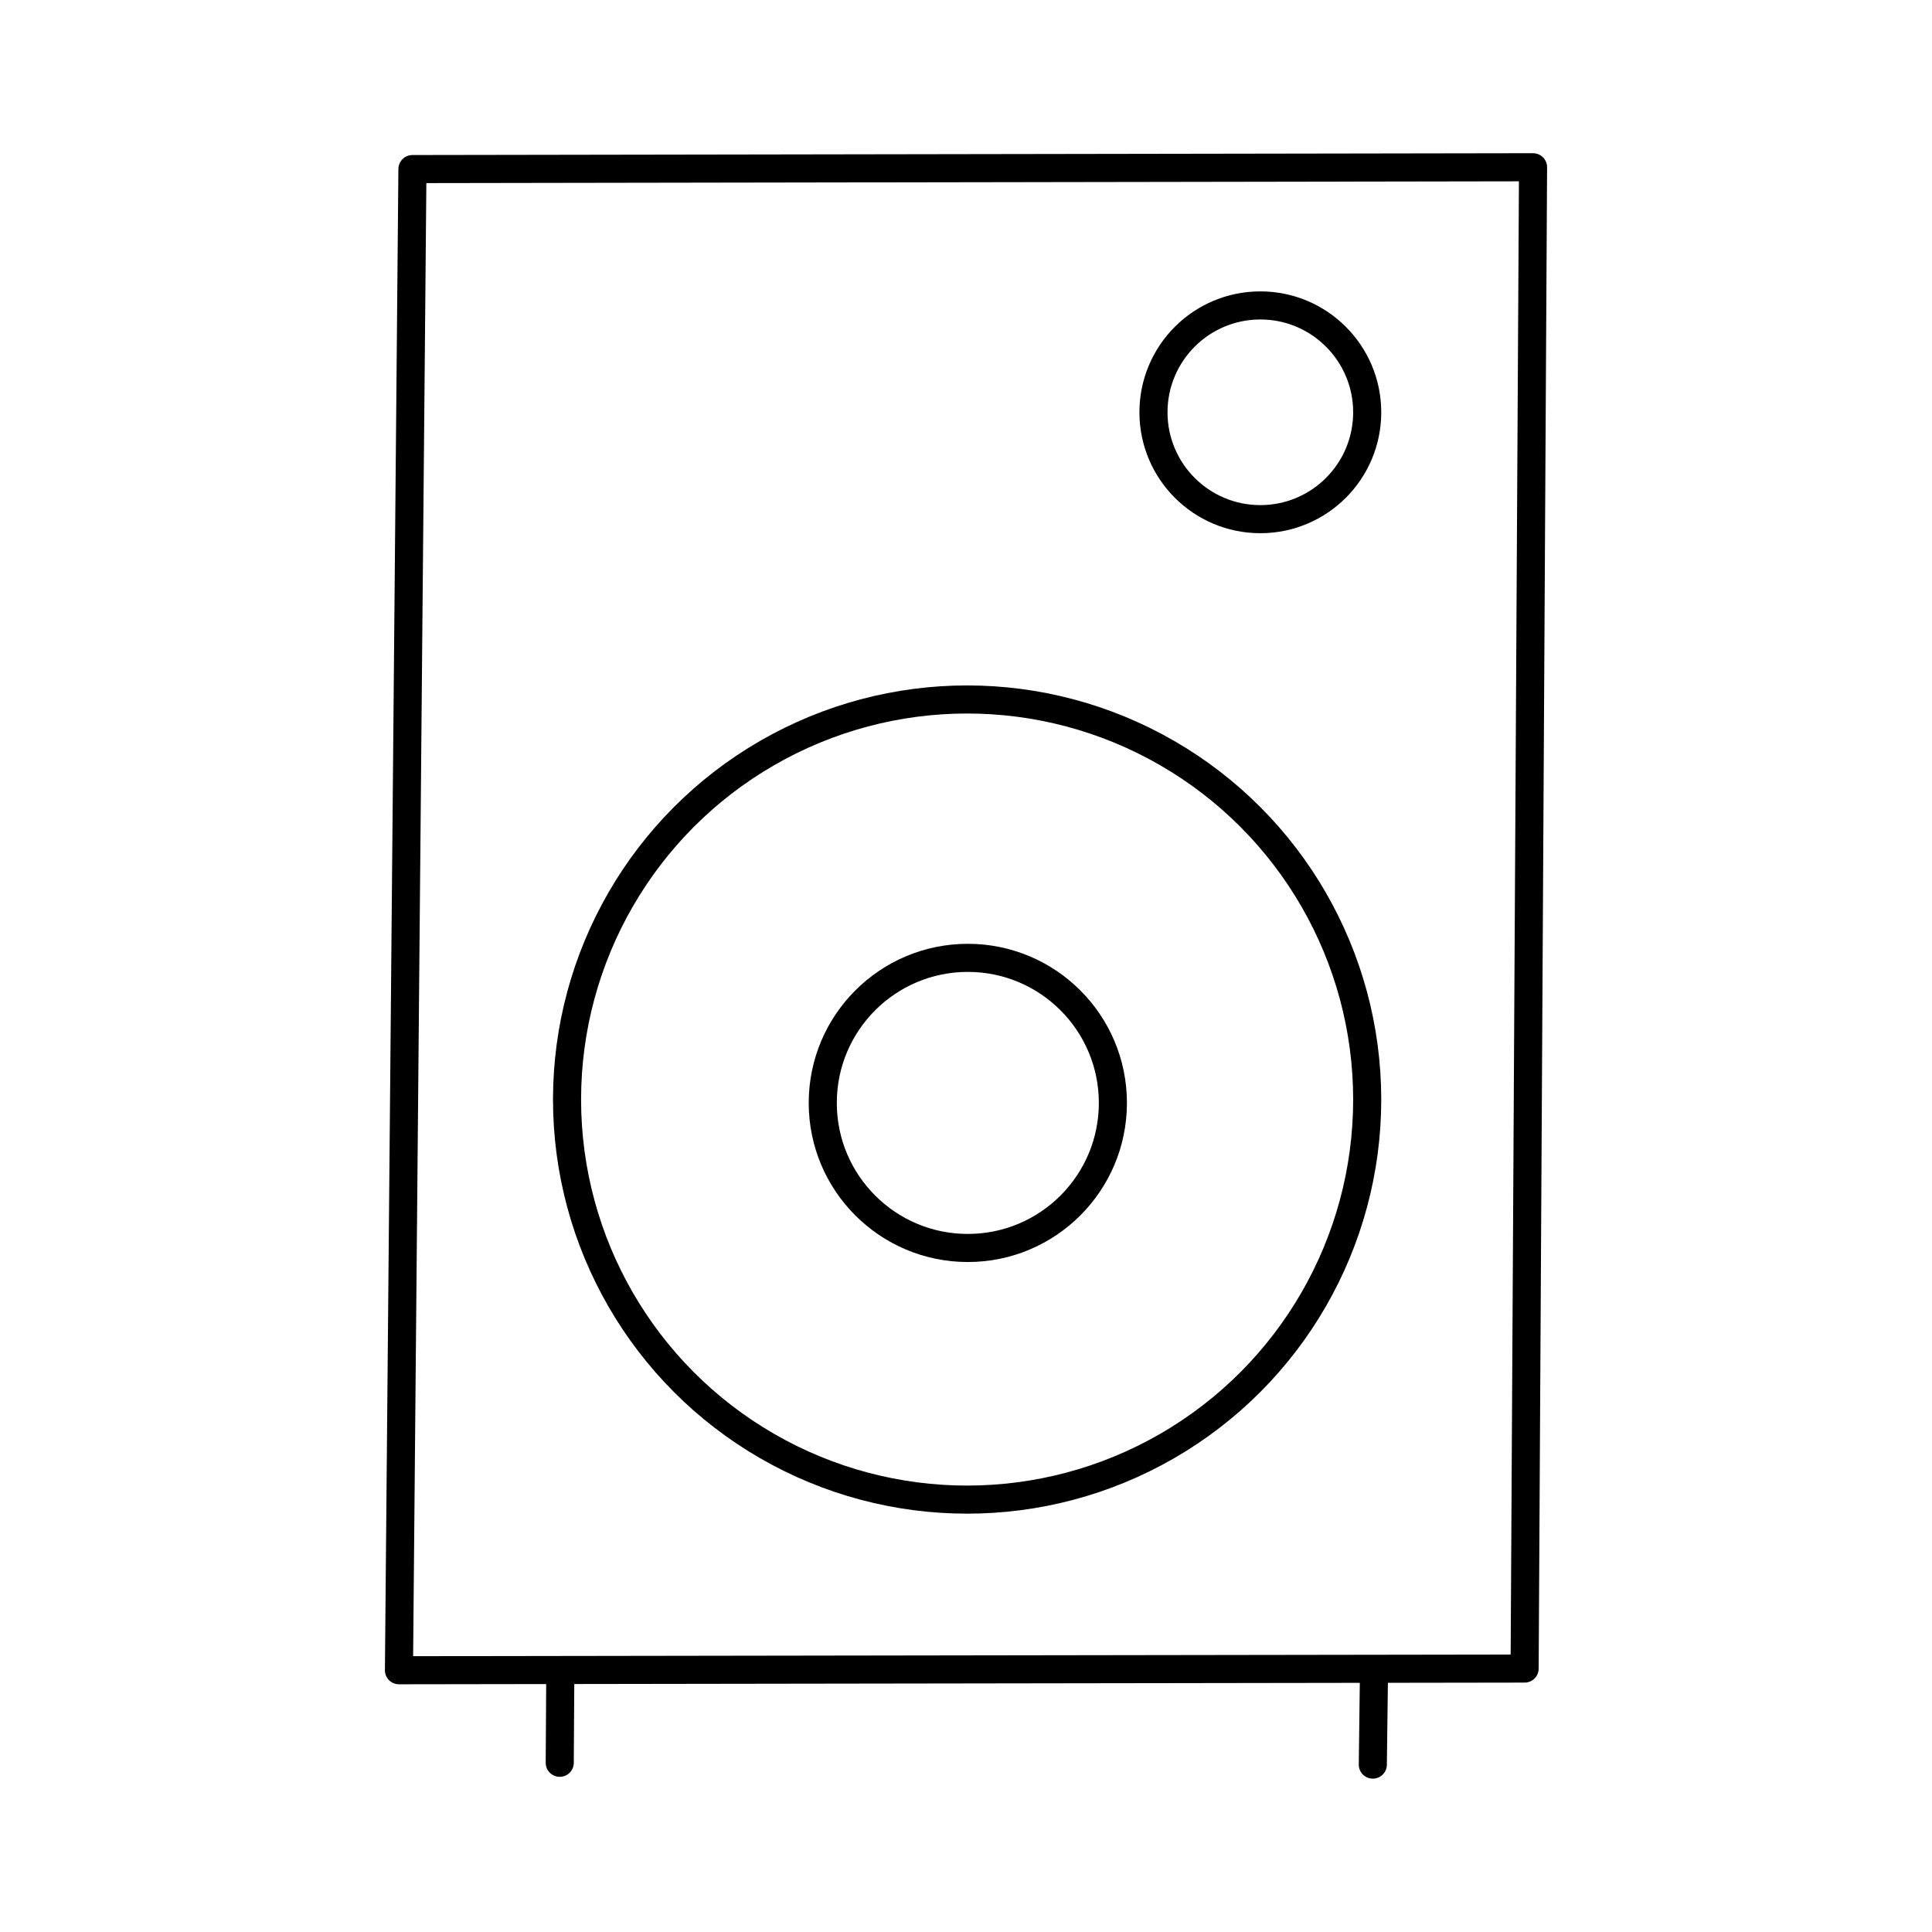
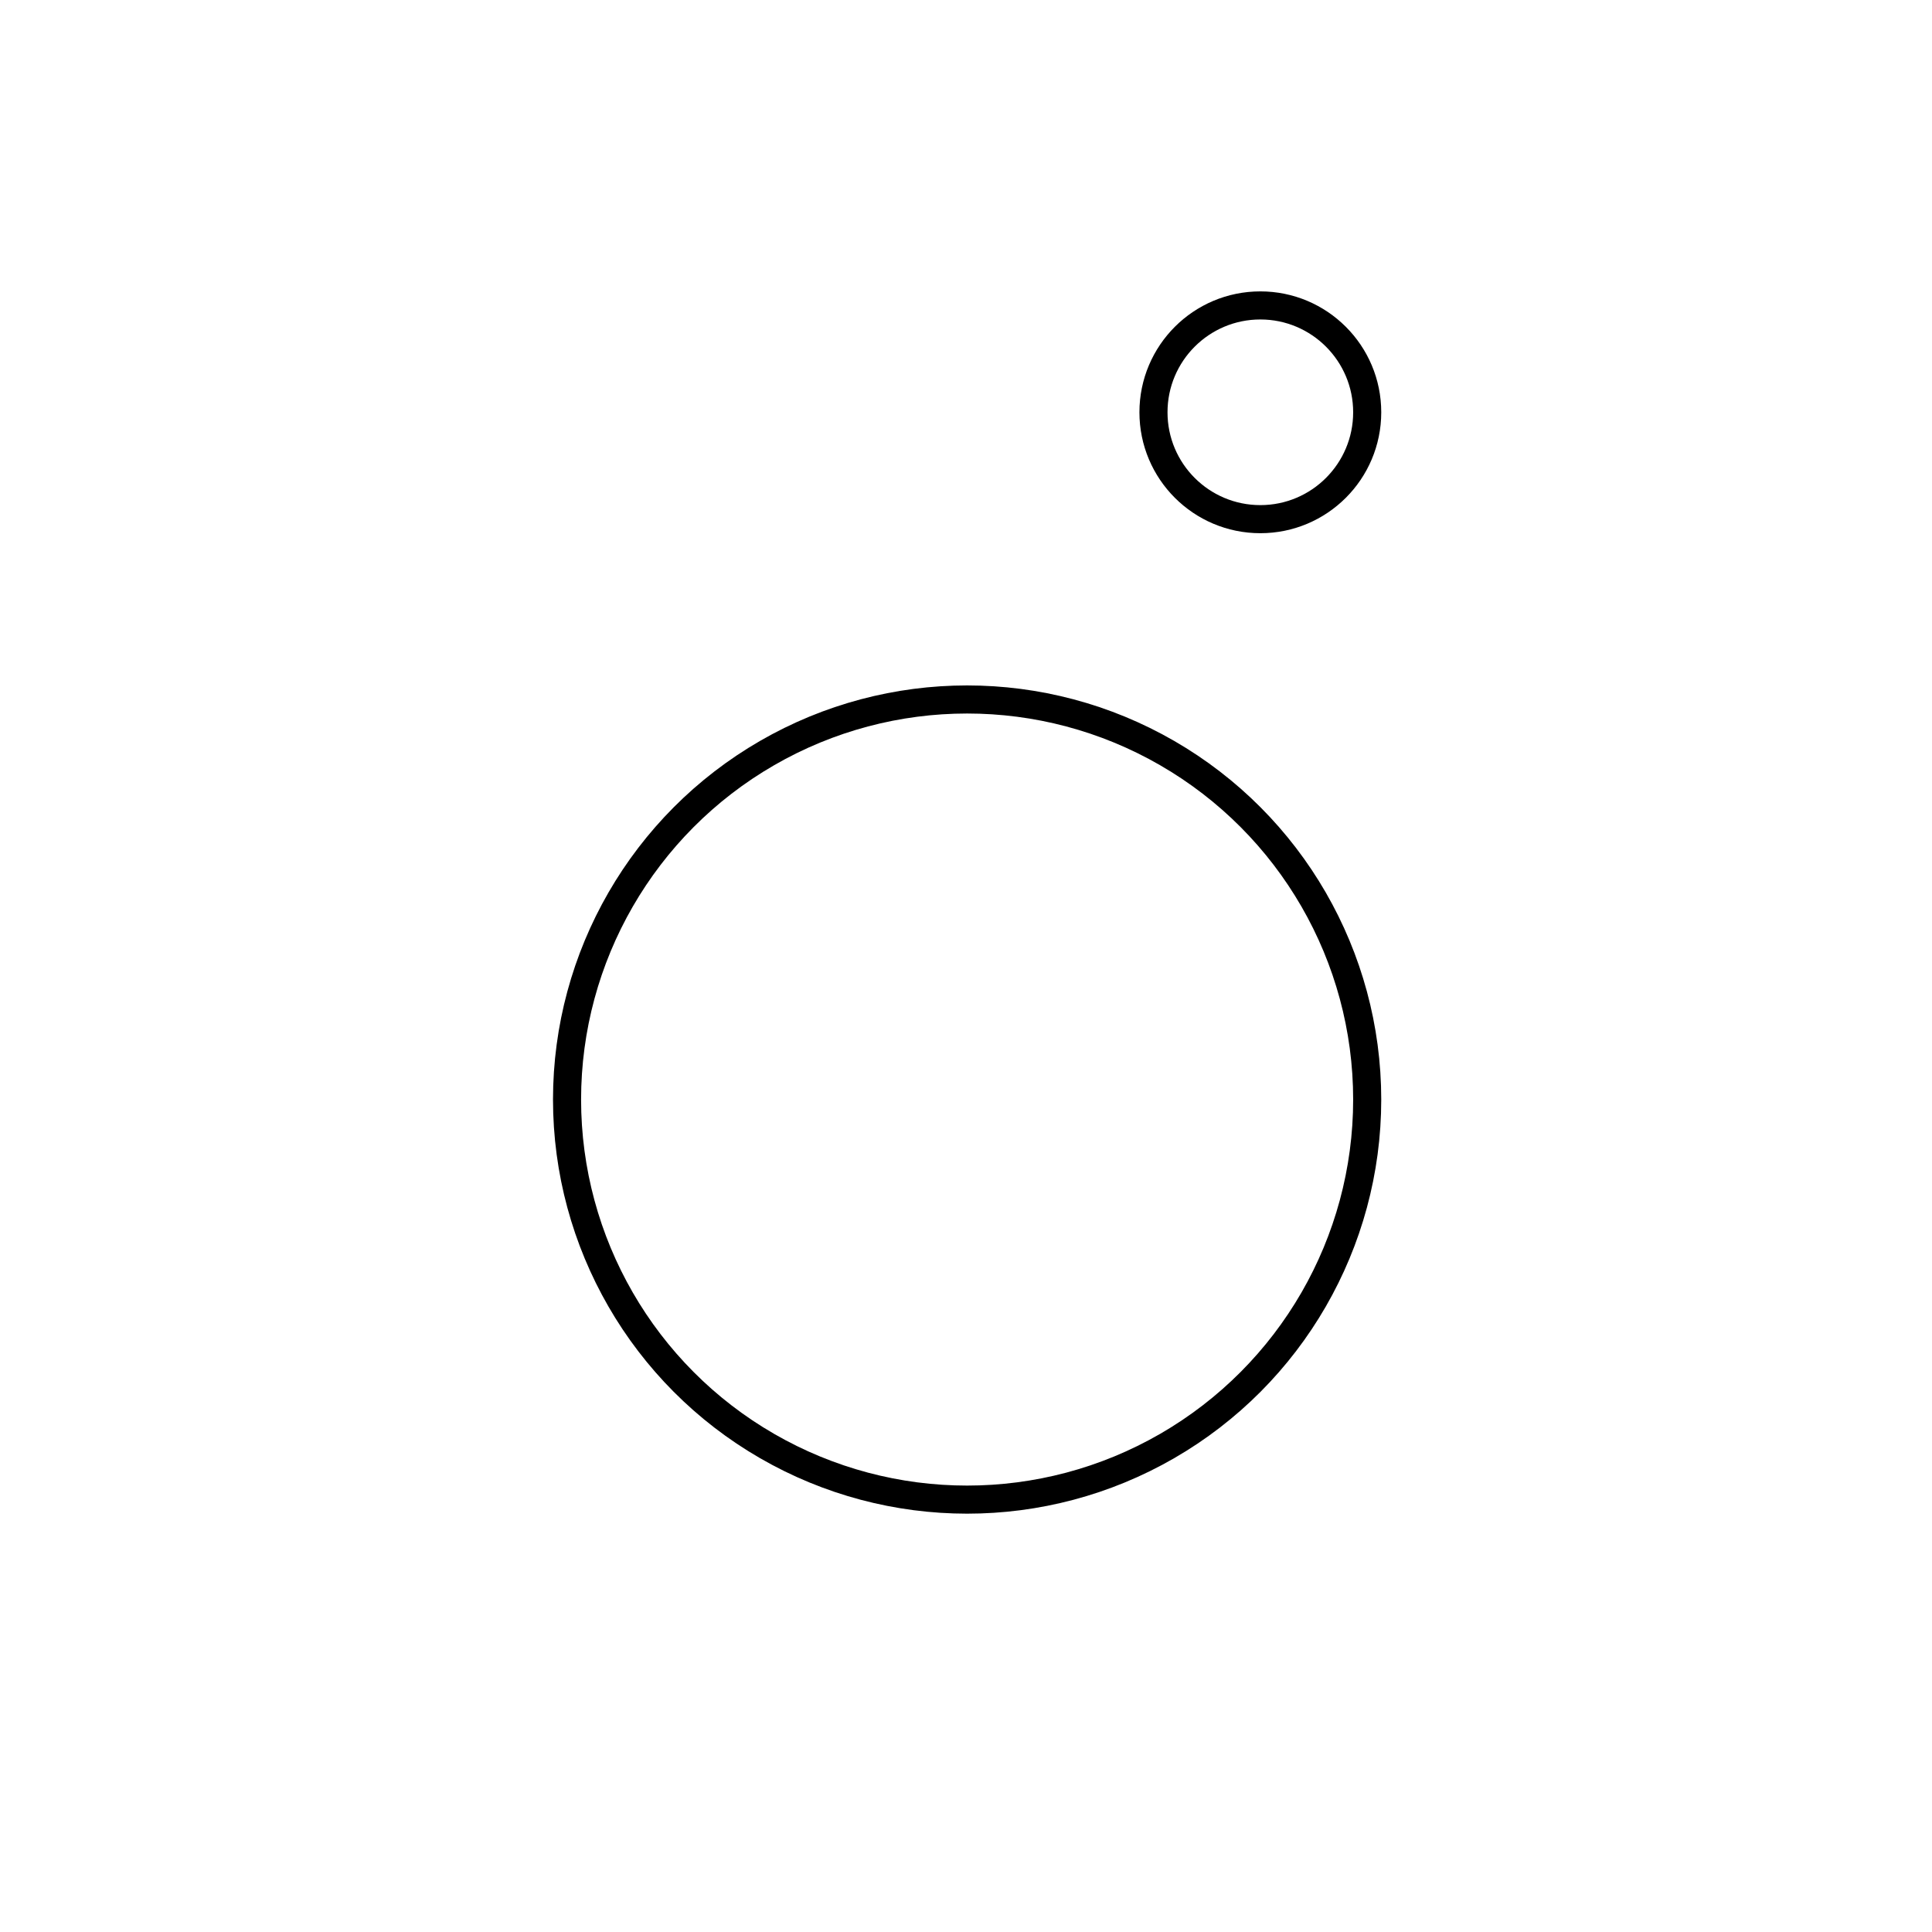
<svg xmlns="http://www.w3.org/2000/svg" xml:space="preserve" width="52" height="52" viewBox="0 0 13.758 13.758">
  <g transform="translate(-61.136 -34.966)">
-     <path d="m64.073 36.17 7.98-.013-.06 10.691-8.016.012zM65.126 46.877l-.004.642M70.92 46.903l-.008.629" style="opacity:1;fill:none;fill-opacity:1;stroke:#000;stroke-width:.2;stroke-linecap:round;stroke-linejoin:round;stroke-dasharray:none;stroke-opacity:1" />
    <circle cx="68.023" cy="42.796" r="2.849" style="opacity:1;fill:none;fill-opacity:1;stroke:#000;stroke-width:.2;stroke-linecap:round;stroke-linejoin:round;stroke-dasharray:none;stroke-opacity:1" />
-     <circle cx="68.028" cy="42.82" r="1.033" style="fill:none;fill-opacity:1;stroke:#000;stroke-width:.2;stroke-linecap:round;stroke-linejoin:round;stroke-dasharray:none;stroke-opacity:1" />
    <circle cx="70.111" cy="37.902" r=".761" style="fill:none;fill-opacity:1;stroke:#000;stroke-width:.2;stroke-linecap:round;stroke-linejoin:round;stroke-dasharray:none;stroke-opacity:1" />
  </g>
</svg>